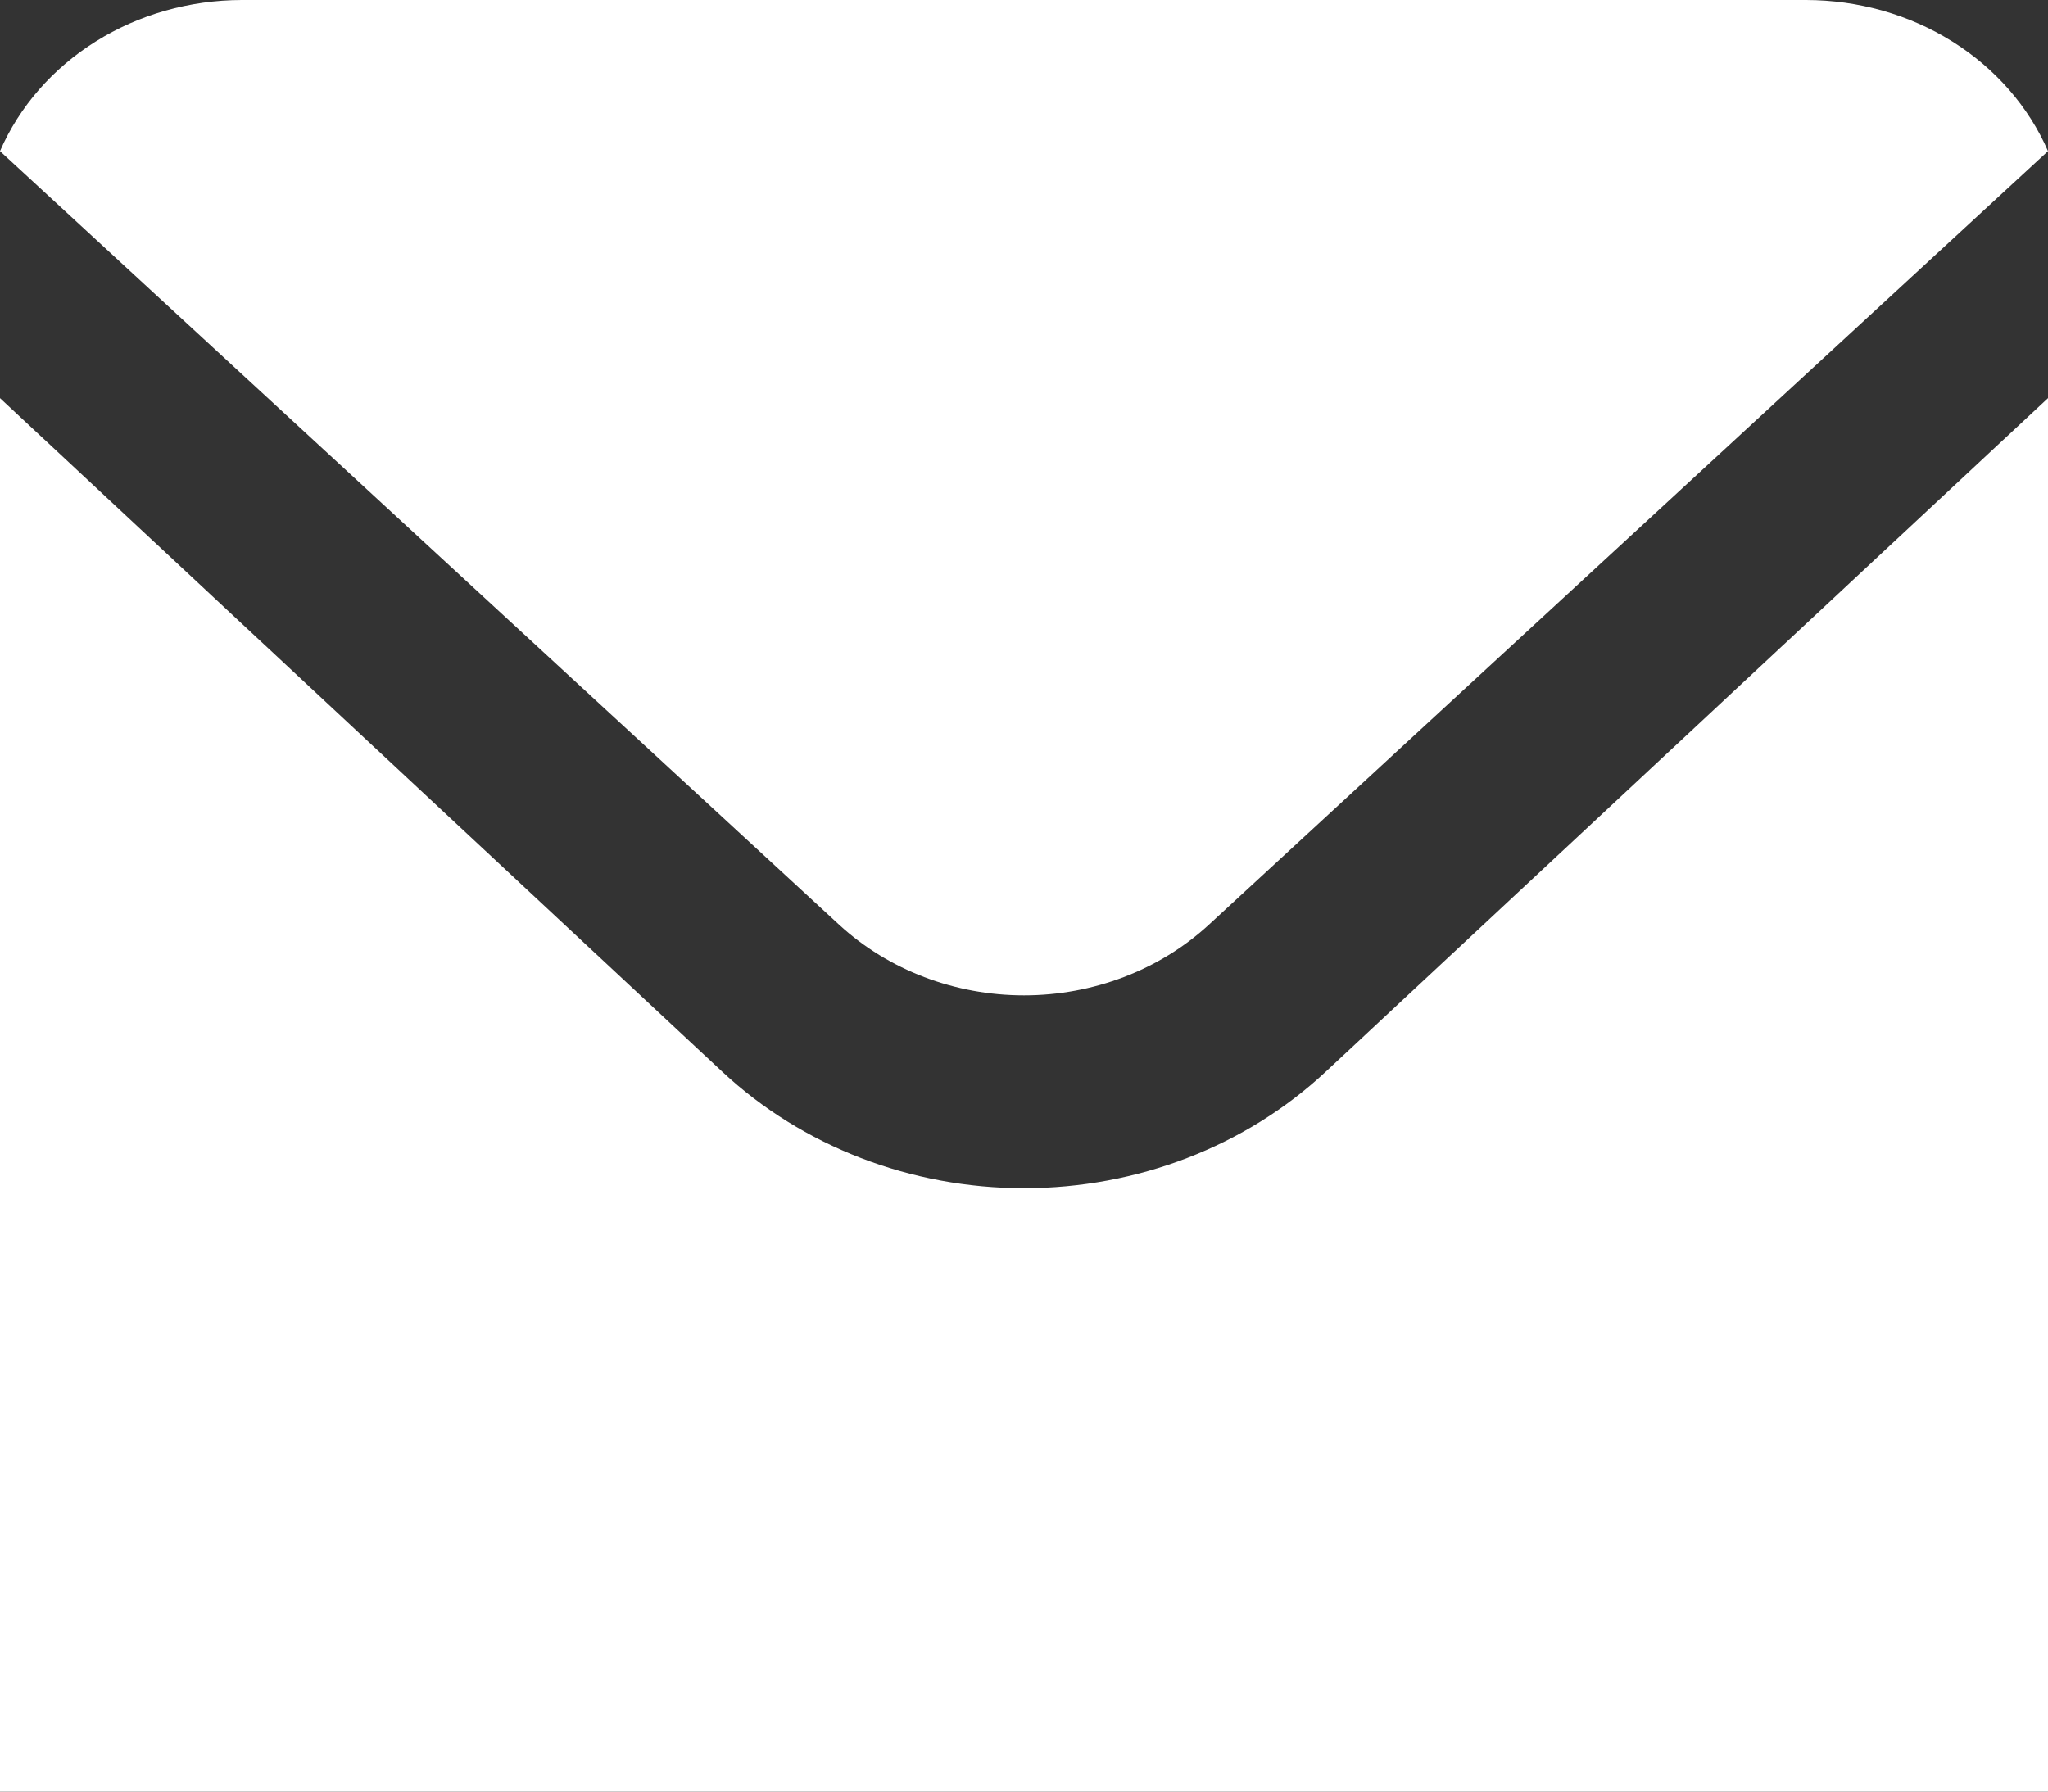
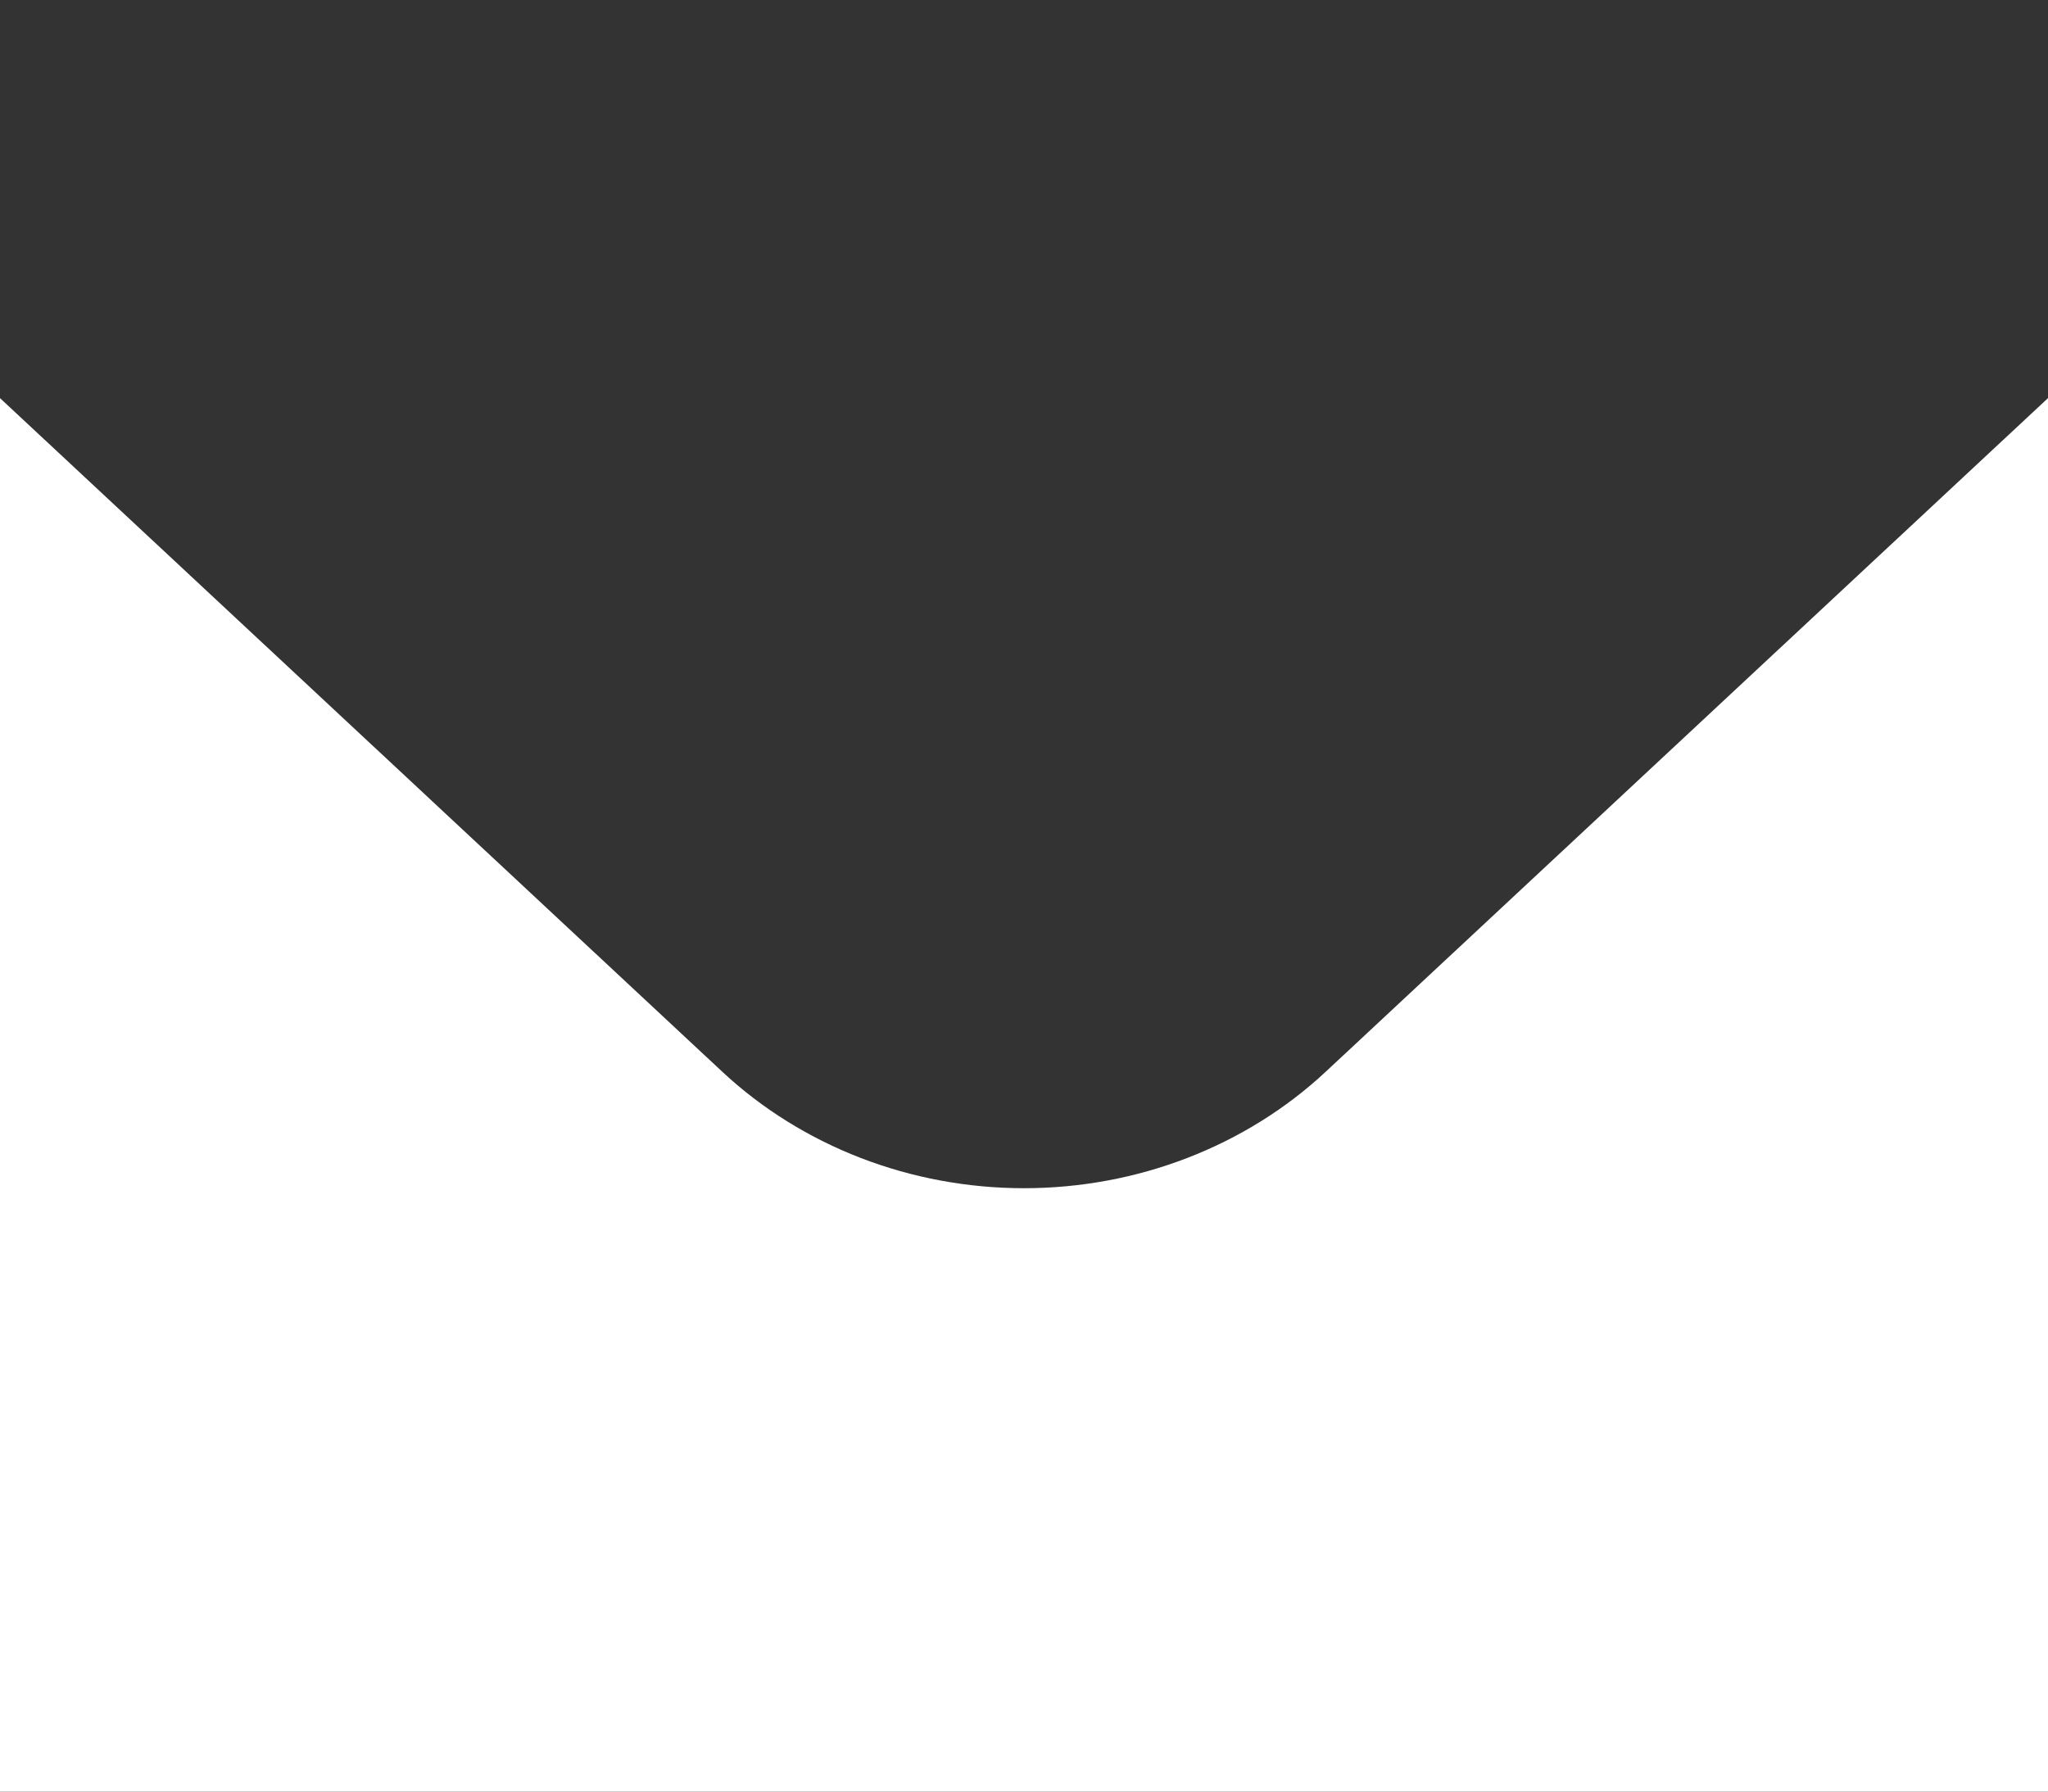
<svg xmlns="http://www.w3.org/2000/svg" width="16" height="14" viewBox="0 0 16 14" fill="none">
  <rect x="0" y="0" width="16" height="14" fill="#333333" stroke="none" />
  <g id="mail">
-     <path id="Vector" d="M6.559 7.229C6.942 7.58 7.46 7.778 8 7.778C8.54 7.778 9.058 7.58 9.441 7.229L16 1.181C15.849 0.833 15.588 0.534 15.252 0.324C14.915 0.113 14.518 0.001 14.111 0H1.888C1.482 0.001 1.085 0.113 0.748 0.324C0.412 0.534 0.151 0.833 0 1.181L6.559 7.229Z" fill="white" />
    <path id="Vector_2" d="M10.357 8.375C9.732 8.958 8.884 9.285 8 9.285C7.116 9.285 6.268 8.958 5.643 8.375L0 3.111V14H16V3.111L10.357 8.375Z" fill="white" />
  </g>
</svg>